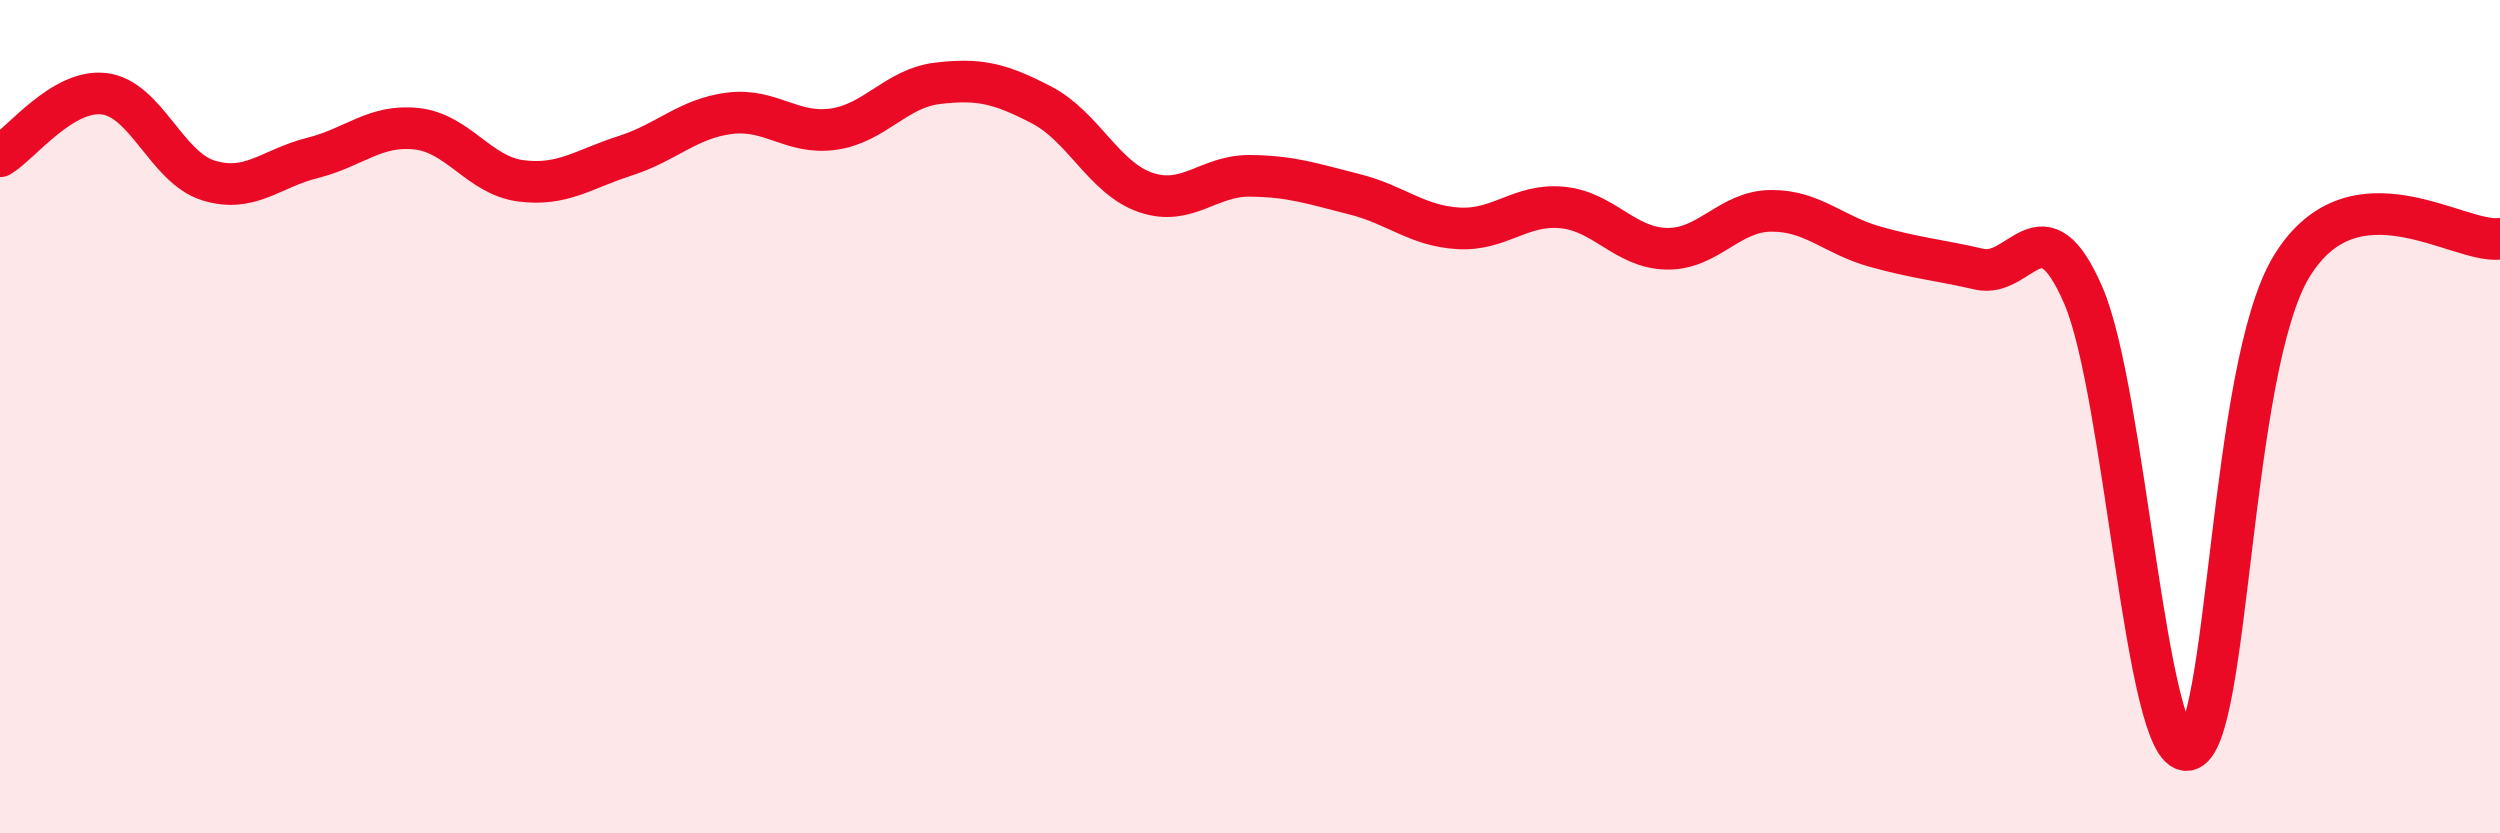
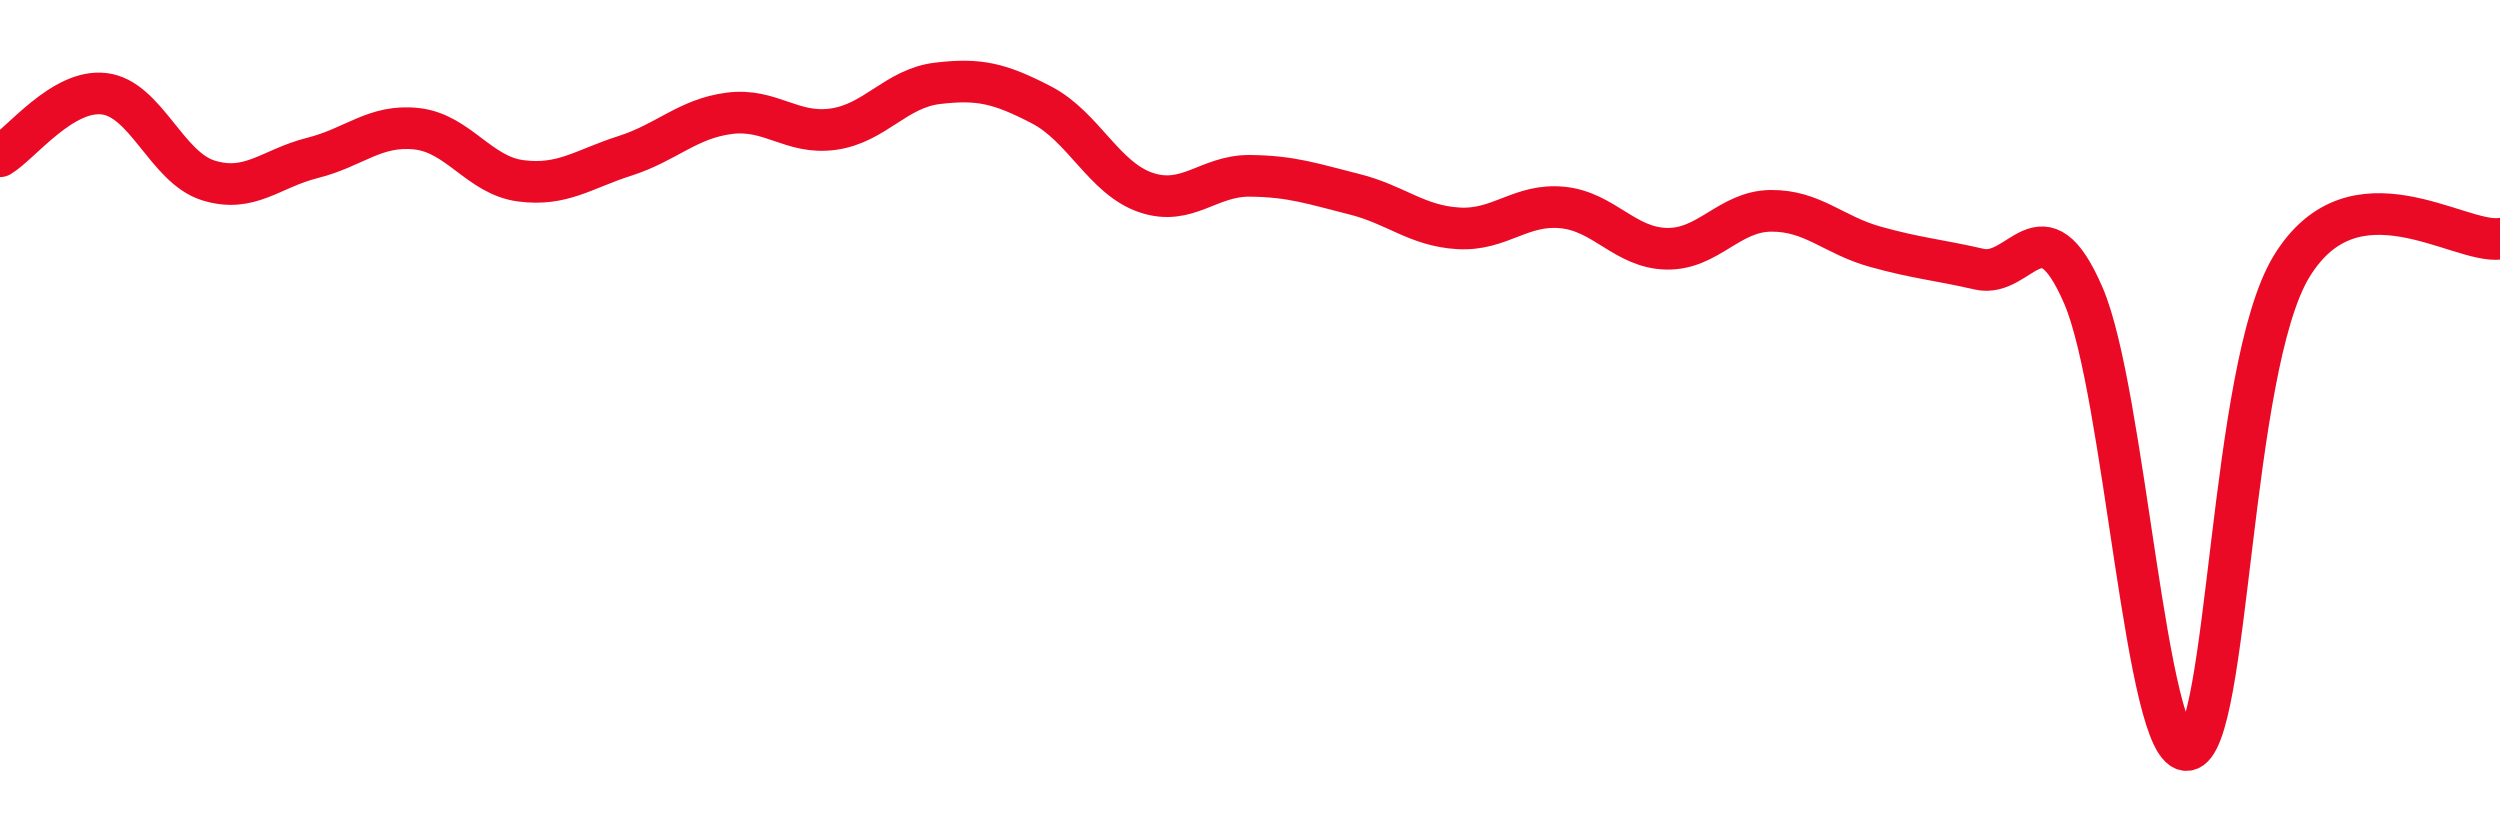
<svg xmlns="http://www.w3.org/2000/svg" width="60" height="20" viewBox="0 0 60 20">
-   <path d="M 0,3.75 C 0.5,3.45 1.5,2.13 2.5,2.25 C 3.5,2.37 4,4.02 5,4.33 C 6,4.64 6.5,4.04 7.5,3.79 C 8.5,3.54 9,2.98 10,3.09 C 11,3.2 11.5,4.21 12.5,4.34 C 13.5,4.47 14,4.06 15,3.74 C 16,3.42 16.5,2.85 17.5,2.72 C 18.5,2.59 19,3.24 20,3.1 C 21,2.96 21.5,2.12 22.5,2 C 23.5,1.88 24,2 25,2.52 C 26,3.04 26.5,4.28 27.5,4.62 C 28.5,4.96 29,4.21 30,4.22 C 31,4.23 31.5,4.41 32.5,4.66 C 33.5,4.91 34,5.42 35,5.48 C 36,5.54 36.5,4.88 37.5,4.98 C 38.5,5.08 39,5.95 40,5.97 C 41,5.99 41.5,5.07 42.5,5.06 C 43.5,5.05 44,5.64 45,5.92 C 46,6.2 46.5,6.23 47.5,6.46 C 48.5,6.69 49,4.78 50,7.09 C 51,9.4 51.5,18.14 52.5,18 C 53.5,17.86 53.5,8.84 55,6.39 C 56.5,3.94 59,5.86 60,5.73L60 20L0 20Z" fill="#EB0A25" opacity="0.1" stroke-linecap="round" stroke-linejoin="round" />
  <path d="M 0,3.75 C 0.5,3.45 1.5,2.13 2.5,2.25 C 3.5,2.37 4,4.02 5,4.33 C 6,4.64 6.5,4.04 7.5,3.79 C 8.5,3.54 9,2.98 10,3.09 C 11,3.2 11.5,4.21 12.5,4.34 C 13.5,4.47 14,4.06 15,3.74 C 16,3.42 16.5,2.85 17.5,2.72 C 18.5,2.59 19,3.24 20,3.1 C 21,2.96 21.5,2.12 22.5,2 C 23.5,1.88 24,2 25,2.52 C 26,3.04 26.5,4.28 27.5,4.62 C 28.5,4.96 29,4.21 30,4.22 C 31,4.23 31.5,4.41 32.5,4.66 C 33.5,4.91 34,5.42 35,5.48 C 36,5.54 36.5,4.88 37.5,4.98 C 38.5,5.08 39,5.95 40,5.97 C 41,5.99 41.5,5.07 42.5,5.06 C 43.5,5.05 44,5.64 45,5.92 C 46,6.2 46.5,6.23 47.5,6.46 C 48.5,6.69 49,4.78 50,7.09 C 51,9.4 51.5,18.14 52.5,18 C 53.5,17.86 53.5,8.84 55,6.39 C 56.5,3.94 59,5.86 60,5.73" stroke="#EB0A25" stroke-width="1" fill="none" stroke-linecap="round" stroke-linejoin="round" />
</svg>